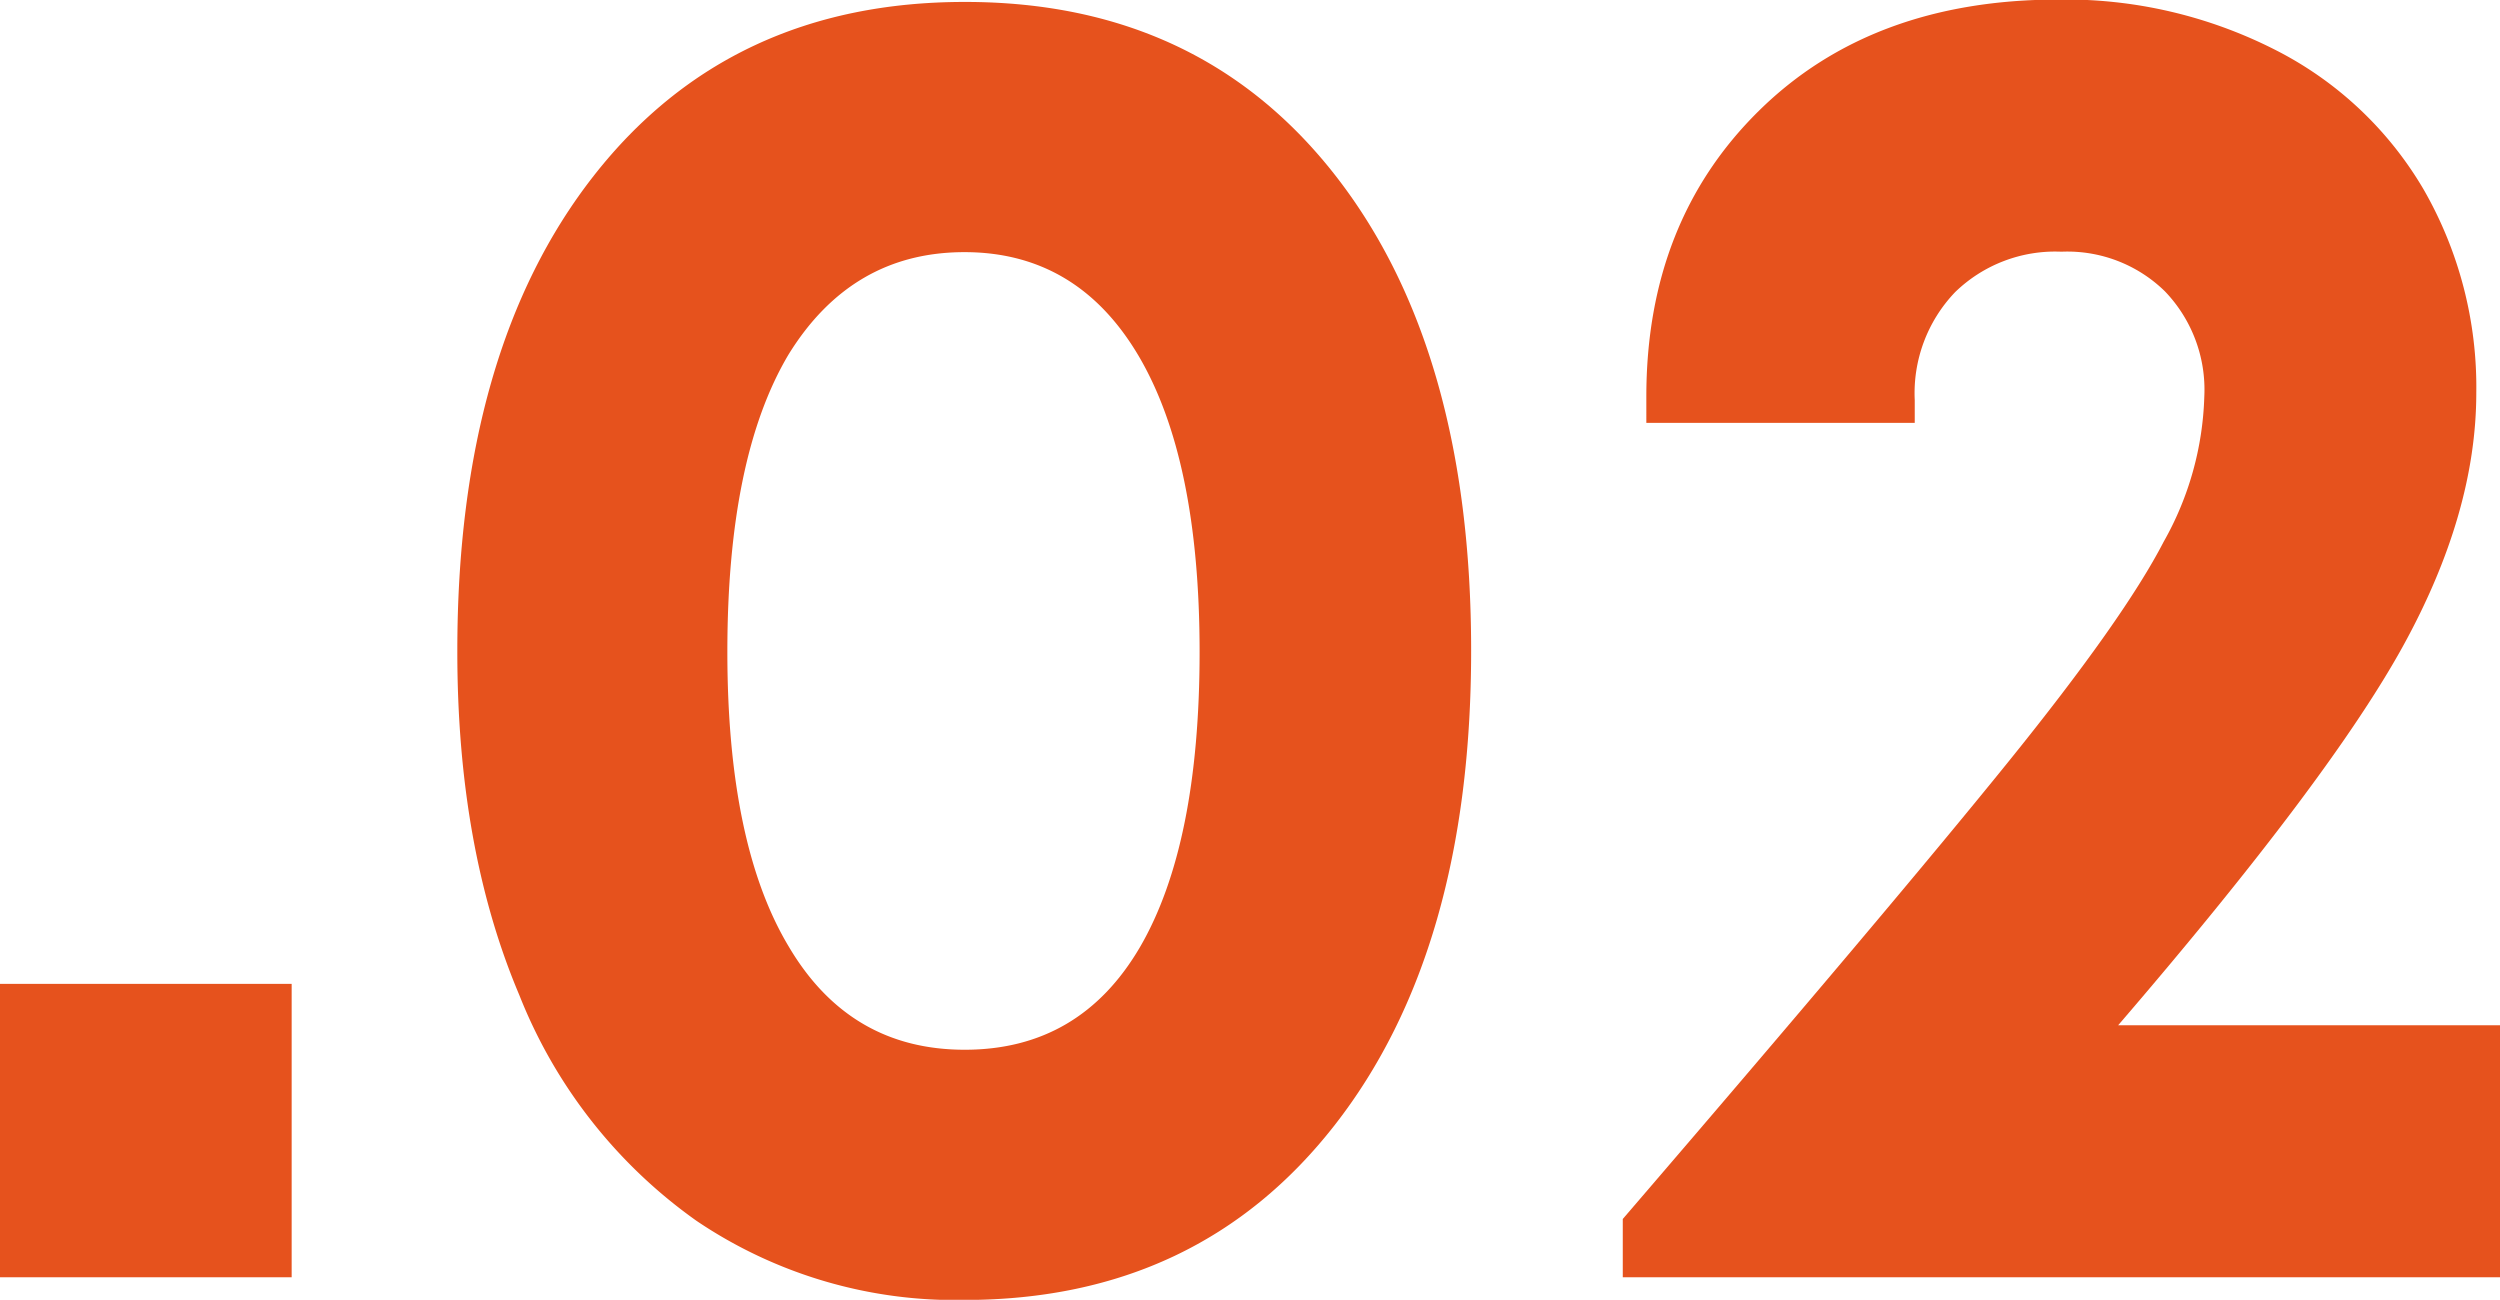
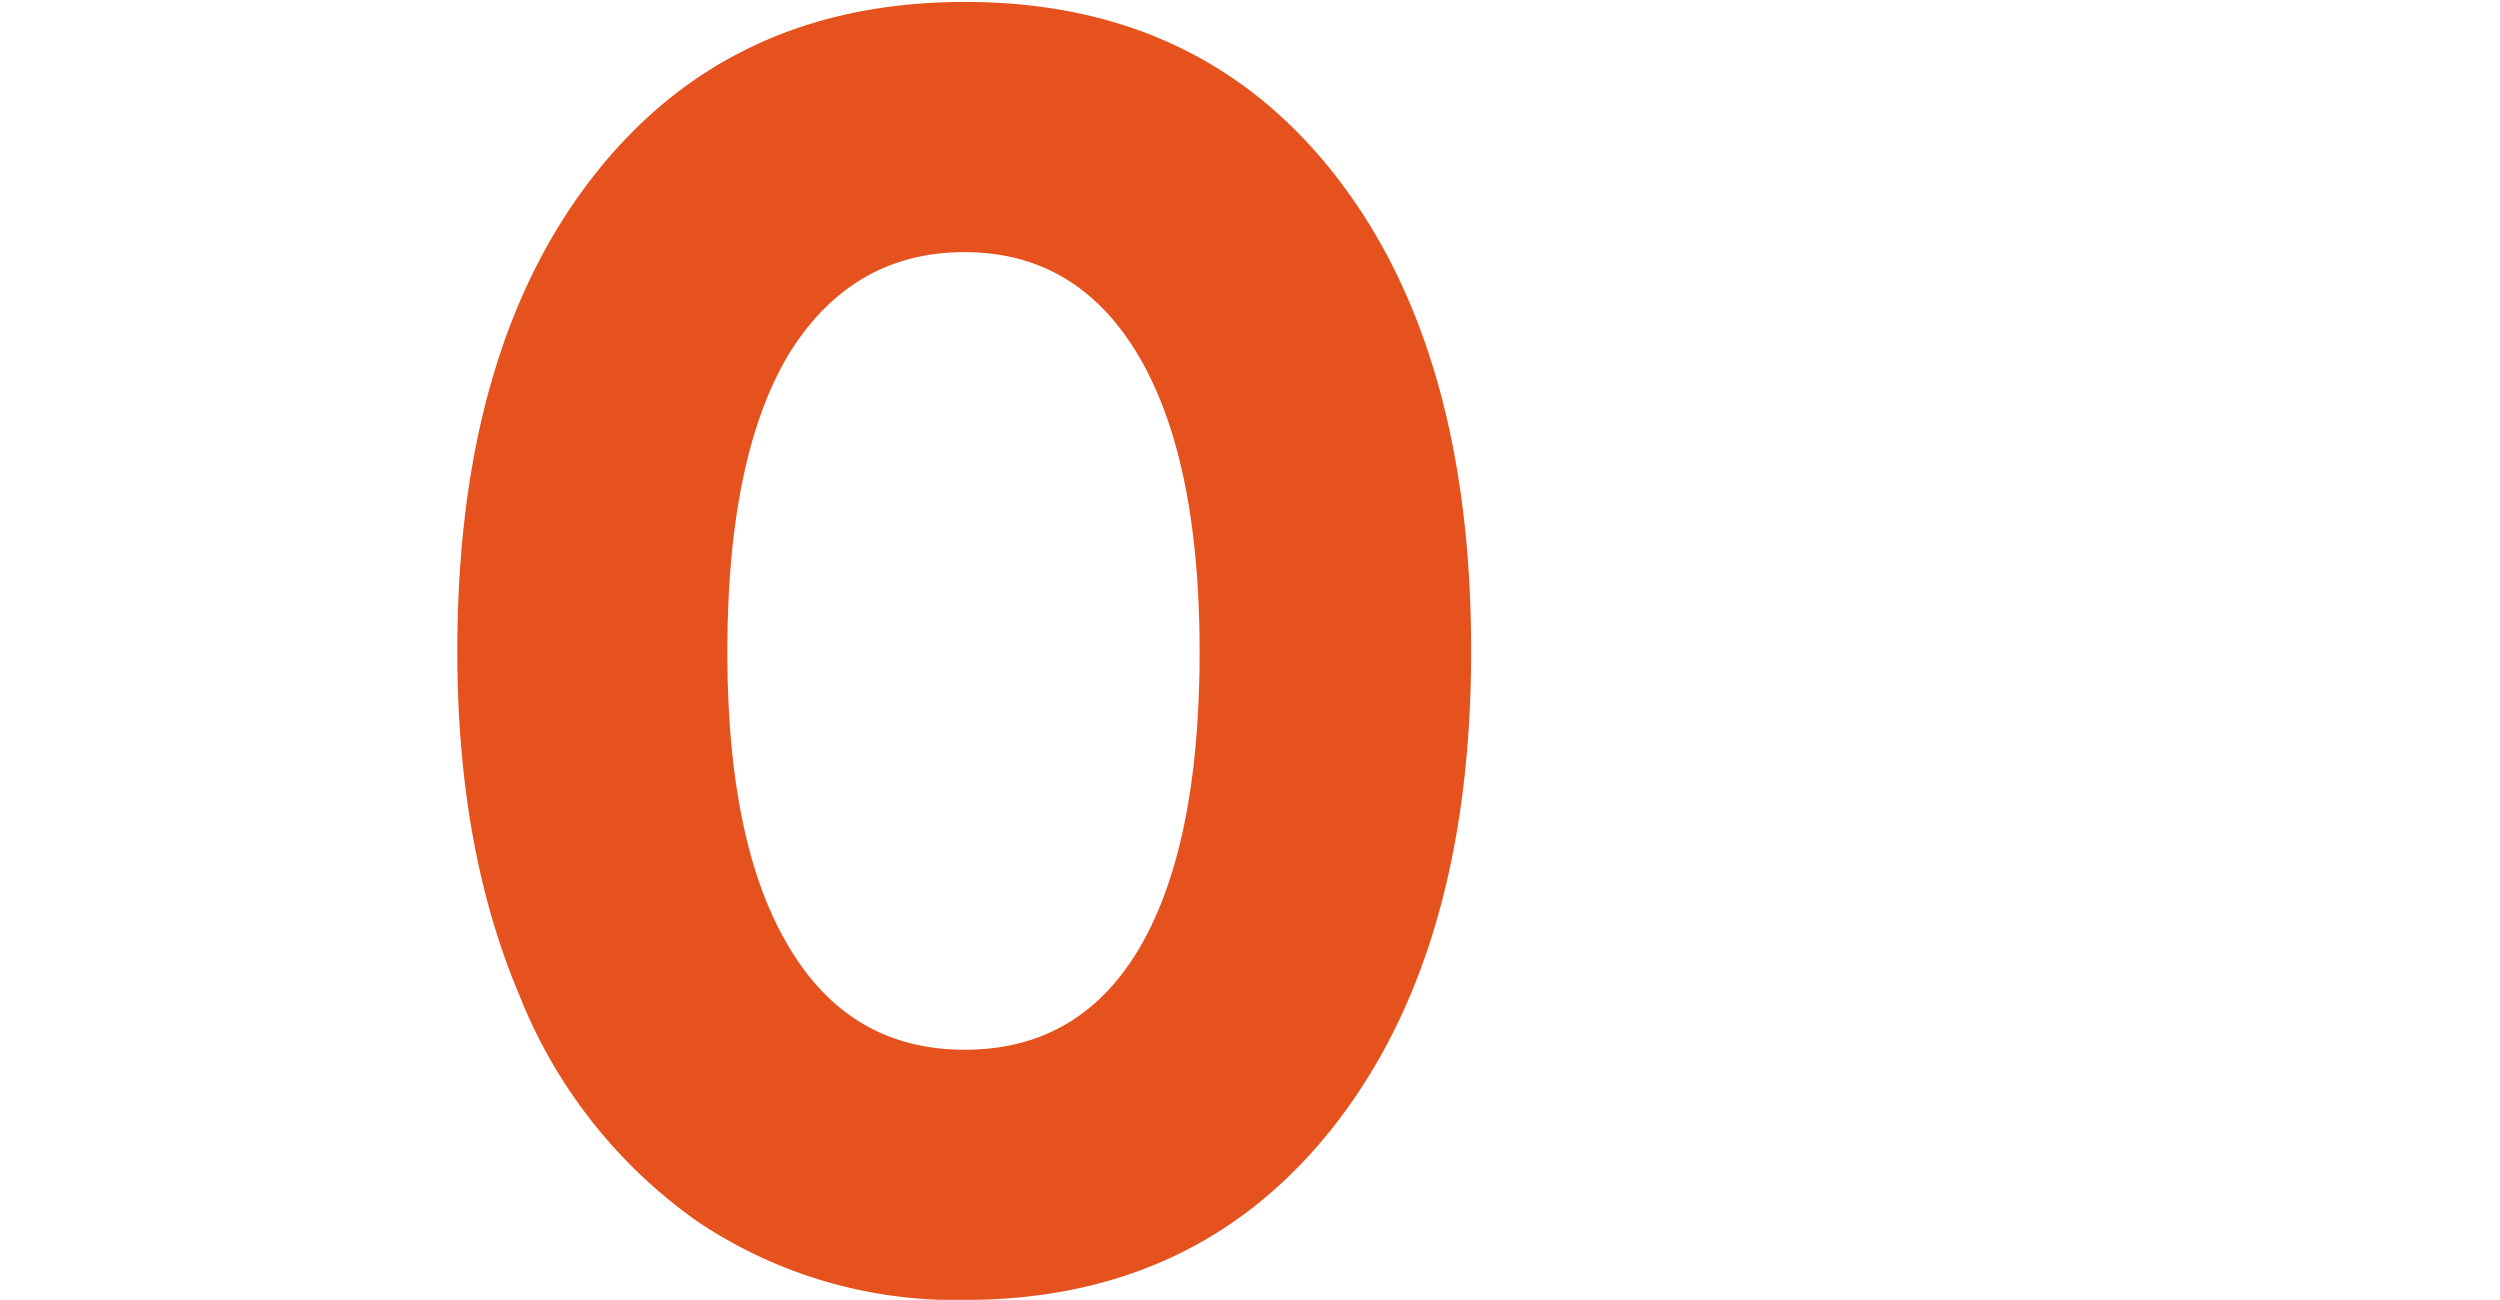
<svg xmlns="http://www.w3.org/2000/svg" id="Слой_1" data-name="Слой 1" viewBox="0 0 167.66 87.17">
  <defs>
    <style>.cls-1{fill:#e6521d;}</style>
  </defs>
-   <path class="cls-1" d="M456.17,582.07V562.39h19.56v19.68Z" transform="translate(-456.17 -496.41)" />
+   <path class="cls-1" d="M456.17,582.07V562.39v19.68Z" transform="translate(-456.17 -496.41)" />
  <path class="cls-1" d="M520.89,583.59a31,31,0,0,1-18-5.3A33.74,33.74,0,0,1,491,563.15q-4.17-9.84-4.16-23.09,0-20.17,9.14-31.85t24.92-11.67q15.76,0,24.85,11.67t9.08,31.85q0,20.07-9.14,31.79T520.89,583.59Zm-11.8-23.66q4.09,6.89,11.8,6.88t11.73-6.88q4-6.87,4-19.8t-4.1-19.87q-4.11-6.94-11.67-6.94t-11.8,6.87q-4.09,6.88-4.1,19.87T509.09,559.93Z" transform="translate(-456.17 -496.41)" />
-   <path class="cls-1" d="M598.22,565.17h25.61v16.9H565v-3.91q18-20.94,25.8-30.59t10.47-14.82A21,21,0,0,0,604,523a9.52,9.52,0,0,0-2.65-7.06,9.35,9.35,0,0,0-6.93-2.65,9.63,9.63,0,0,0-7.13,2.71,9.8,9.8,0,0,0-2.71,7.25v1.52h-18V523q0-11.73,7.56-19.17t20.06-7.45a31,31,0,0,1,14.51,3.35,24.23,24.23,0,0,1,10,9.39,26.6,26.6,0,0,1,3.53,13.63q0,8.07-4.92,17T598.22,565.17Z" transform="translate(-456.17 -496.41)" />
</svg>